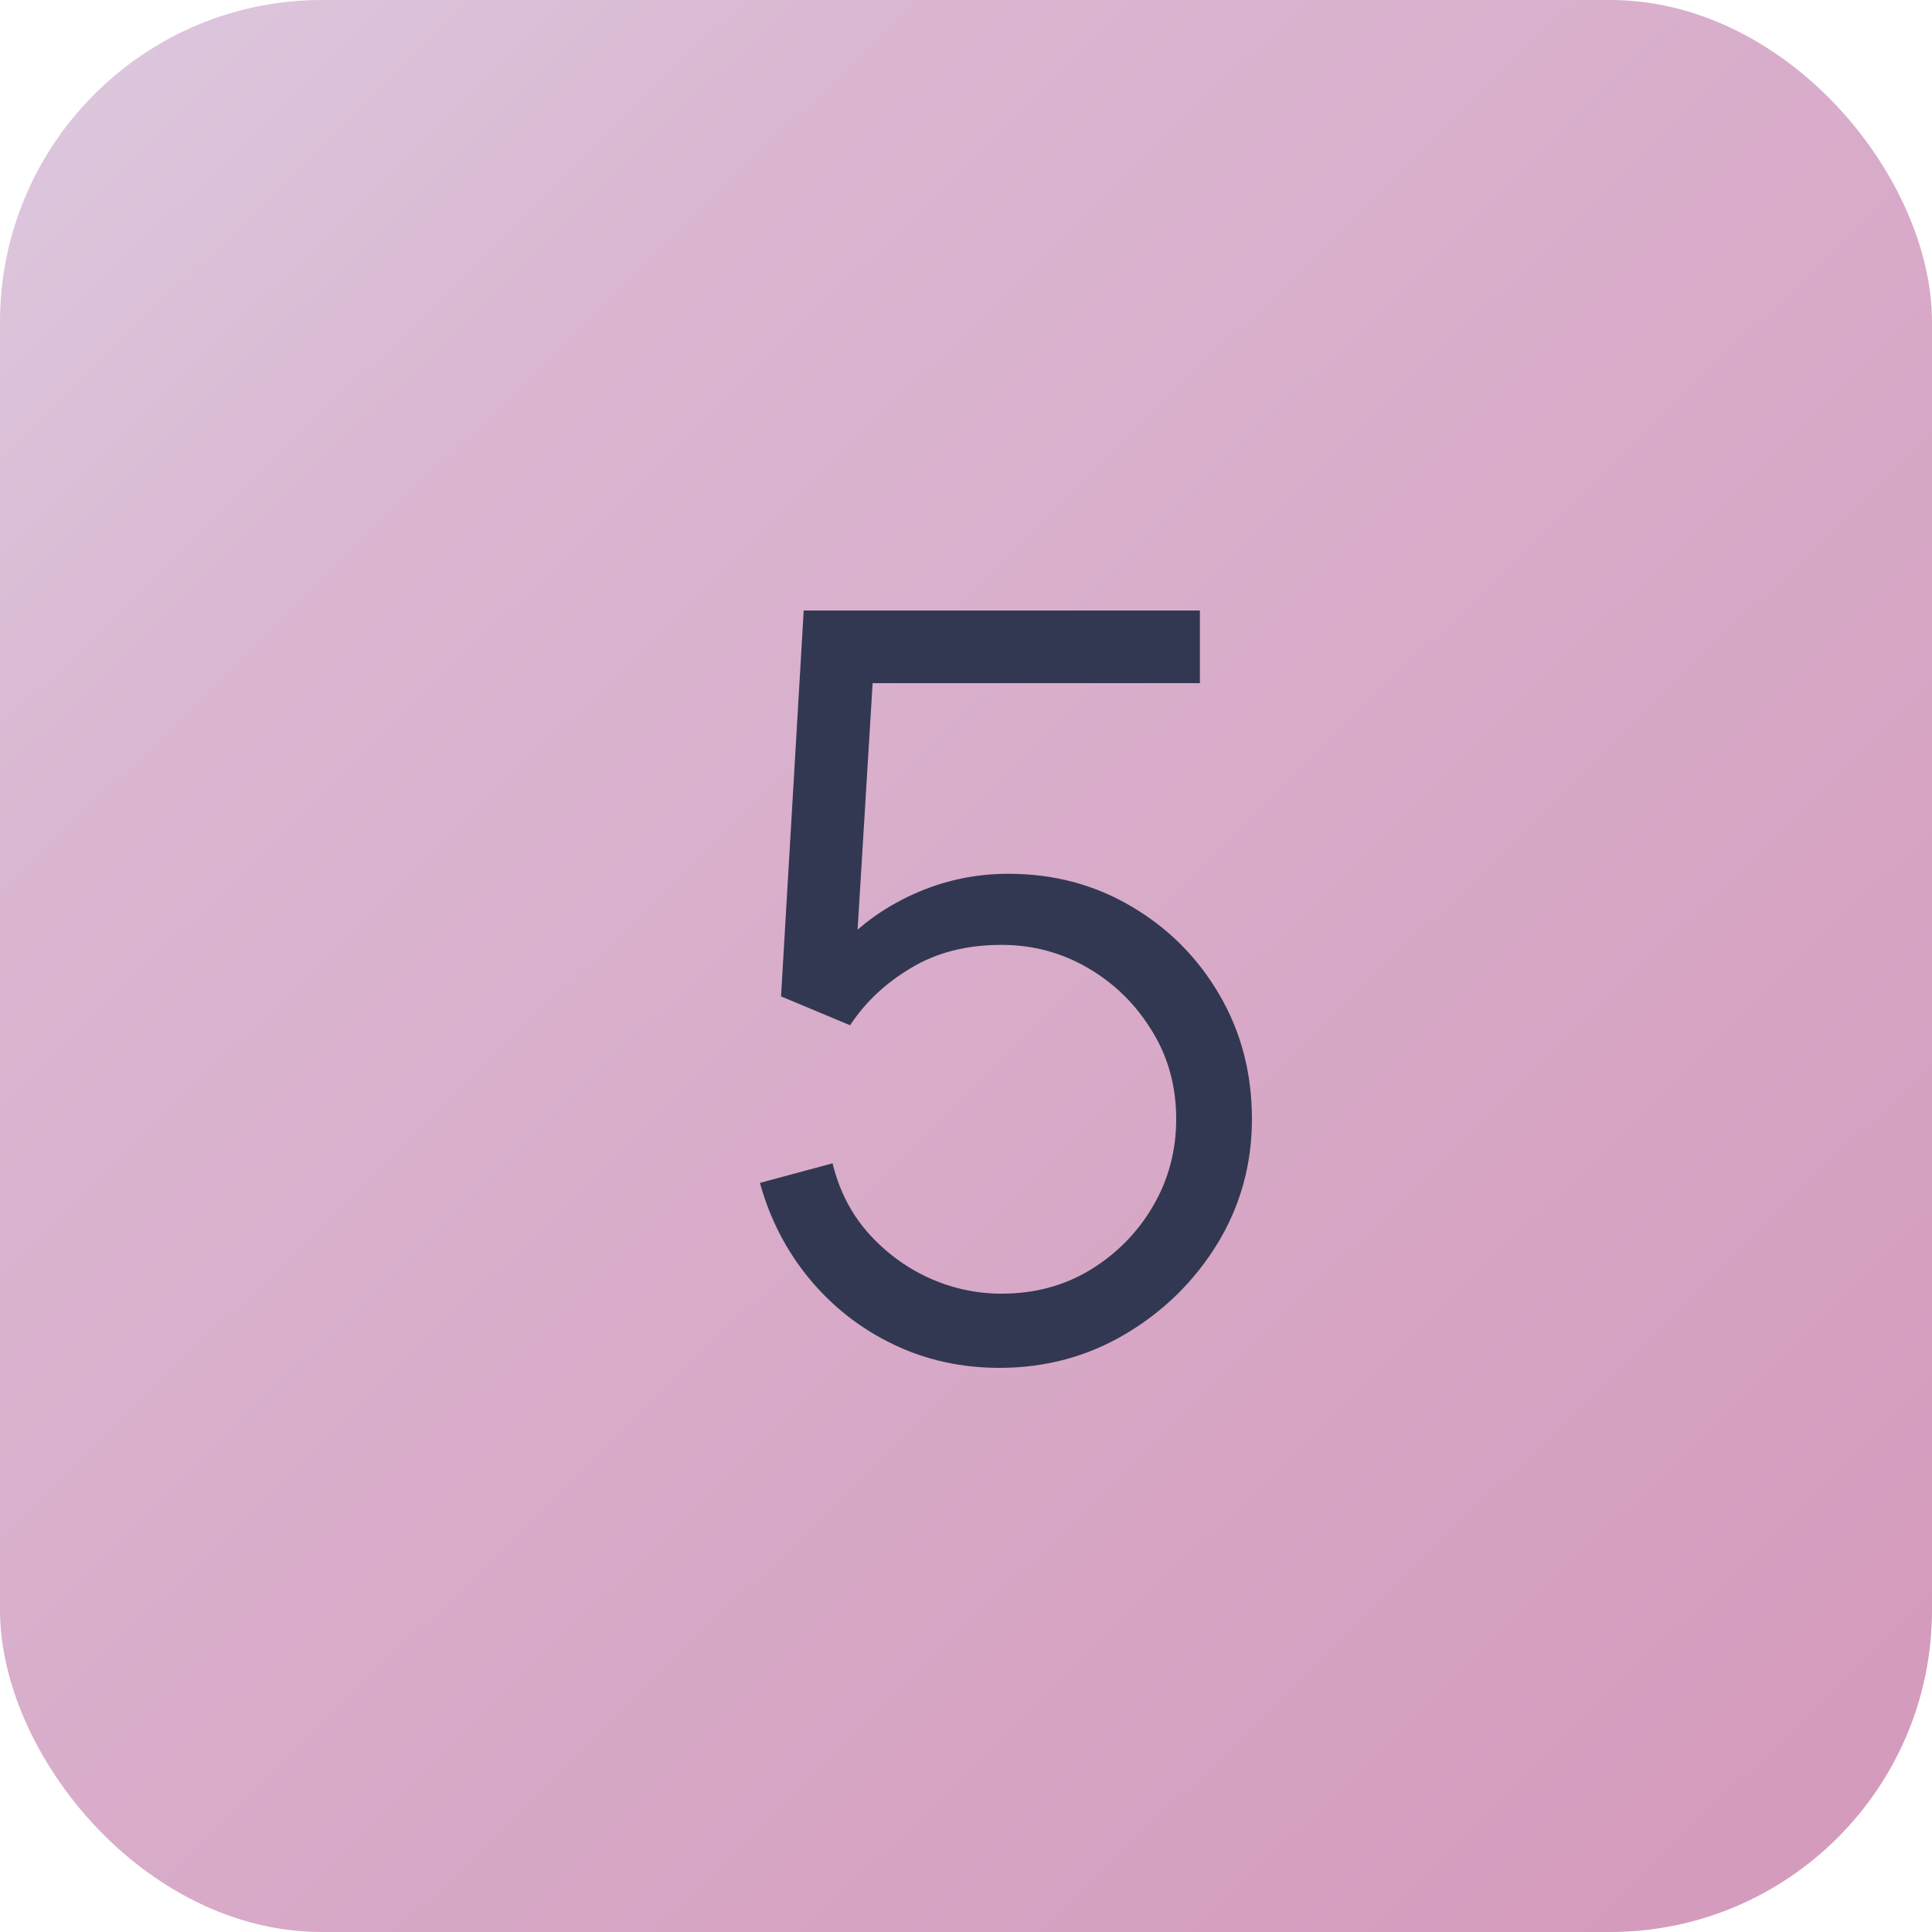
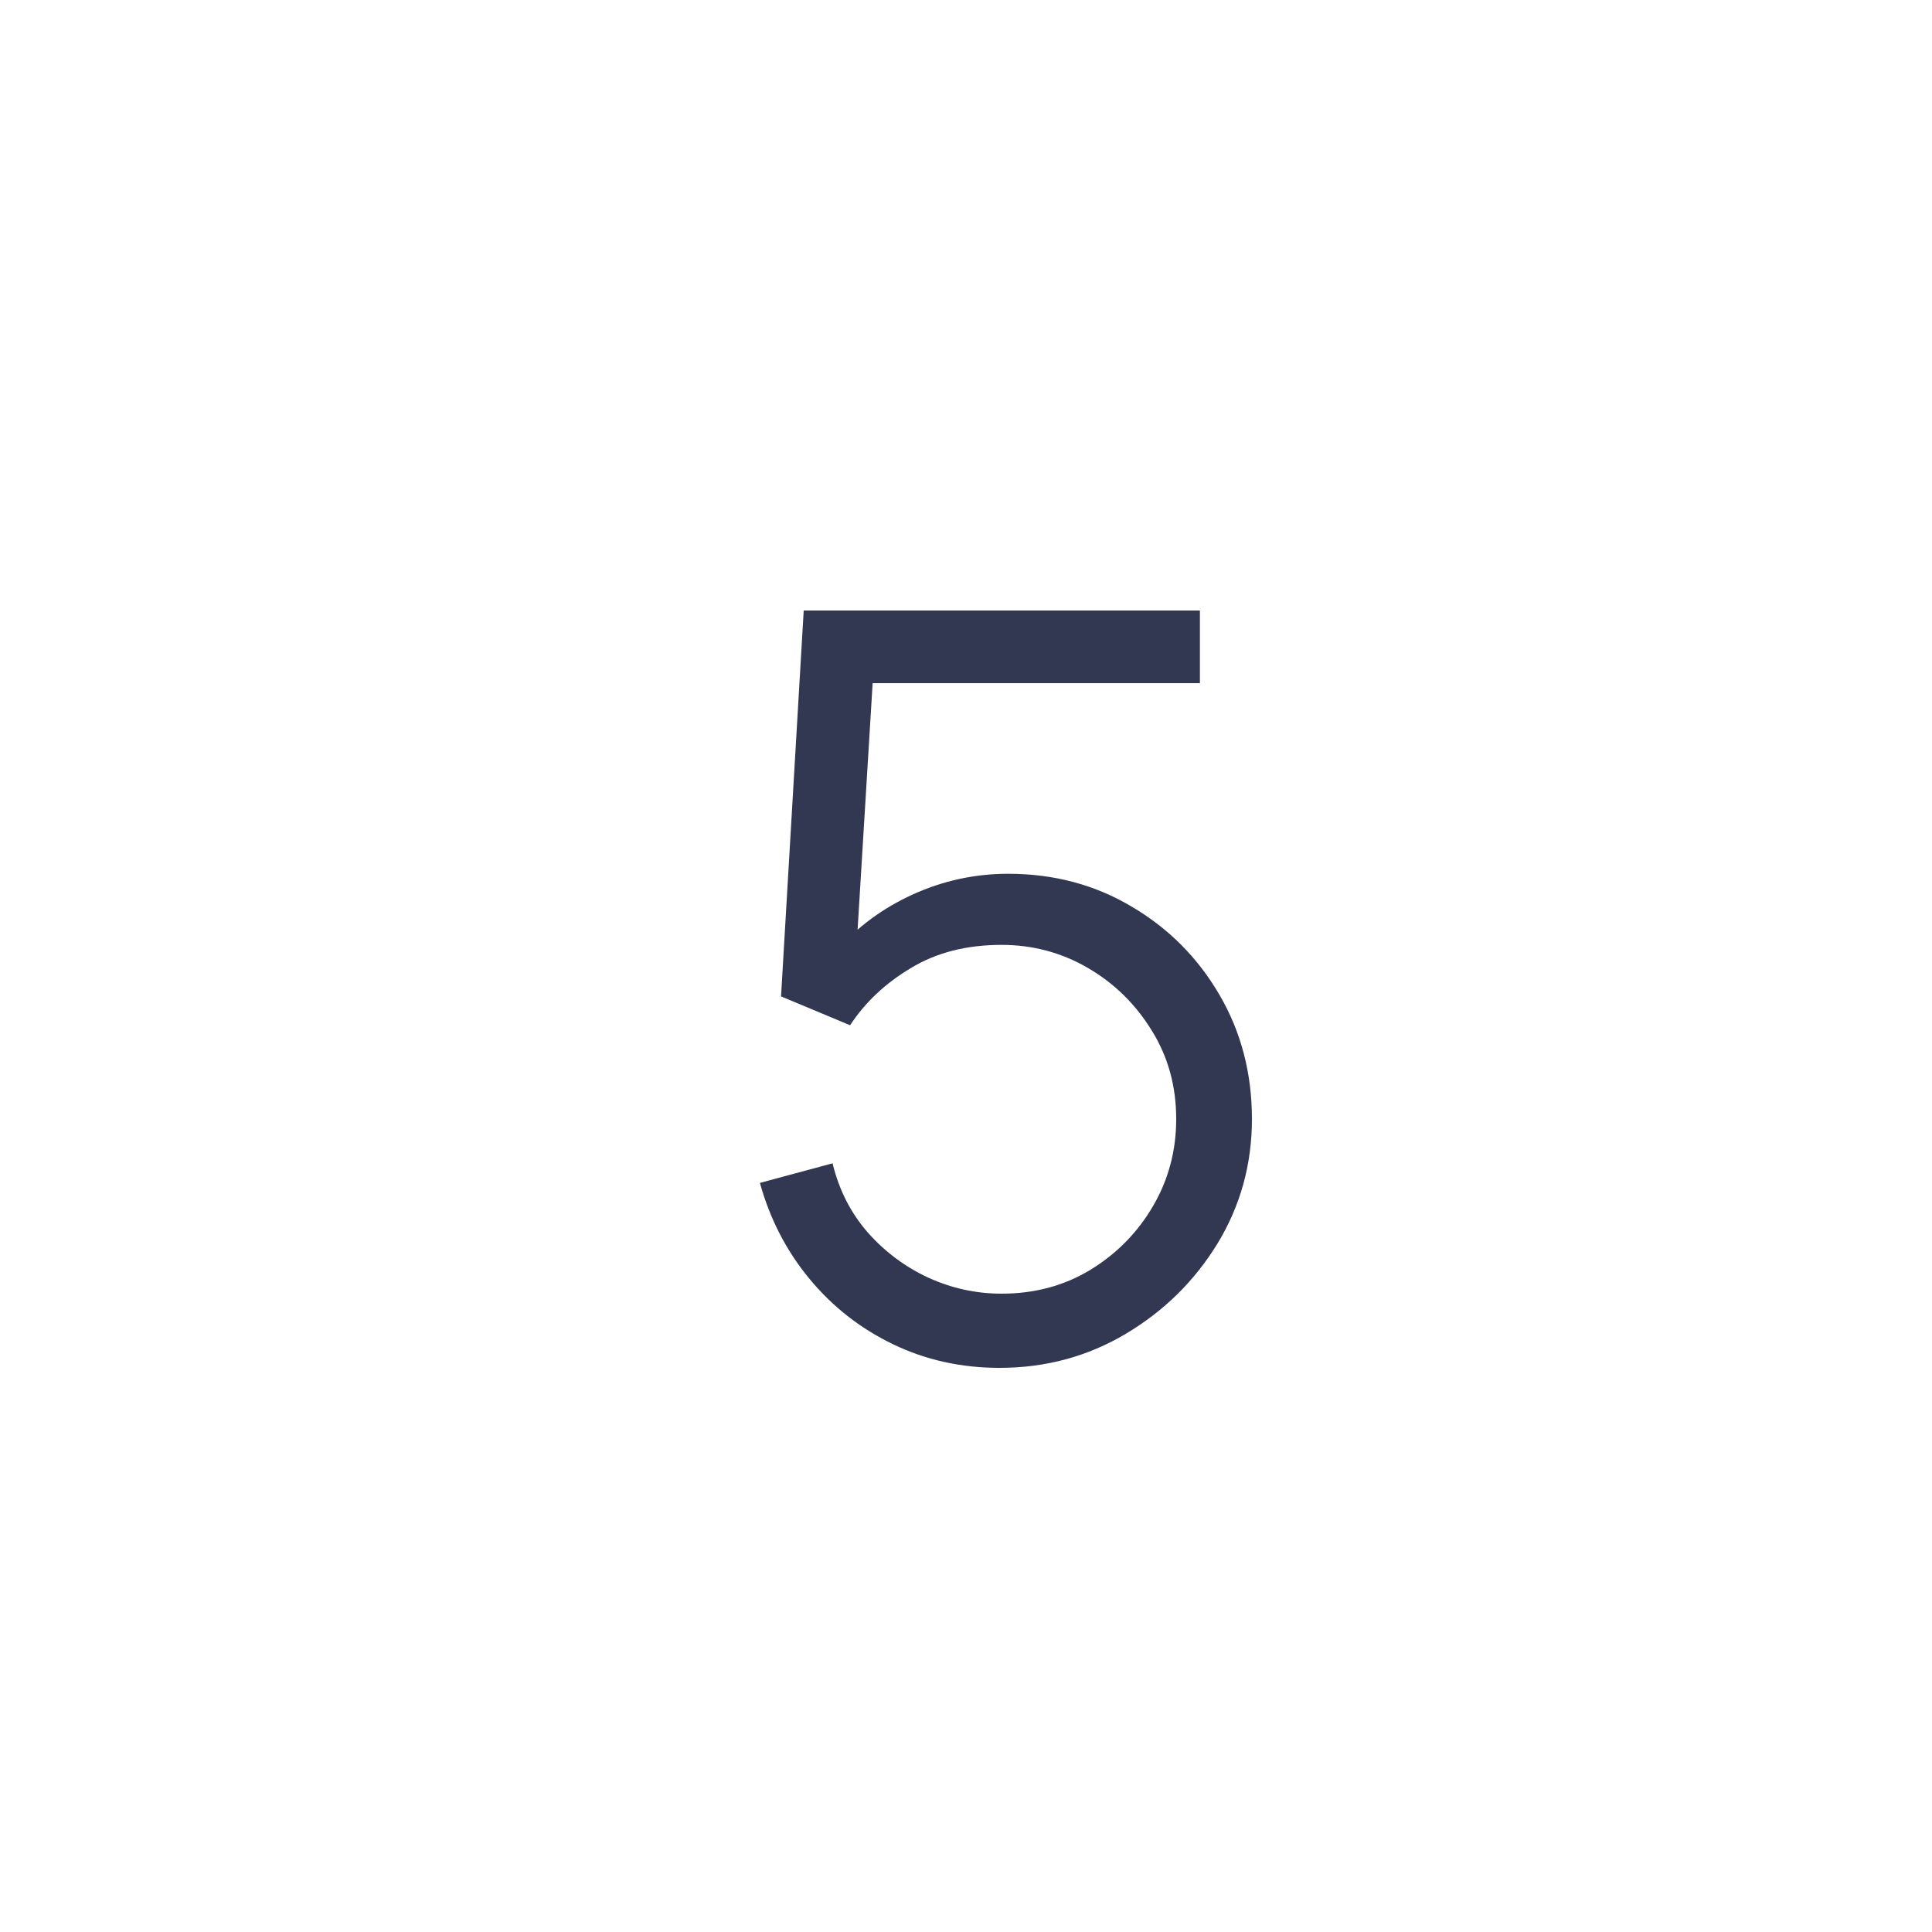
<svg xmlns="http://www.w3.org/2000/svg" width="30" height="30" viewBox="0 0 30 30" fill="none">
-   <rect width="30" height="30" rx="5" fill="url(#paint0_linear_2017_17)" />
  <path d="M15.52 21.24C14.923 21.24 14.371 21.117 13.864 20.872C13.357 20.627 12.925 20.288 12.568 19.856C12.211 19.424 11.955 18.928 11.8 18.368L12.928 18.064C13.029 18.48 13.213 18.84 13.48 19.144C13.747 19.443 14.059 19.675 14.416 19.84C14.779 20.005 15.157 20.088 15.552 20.088C16.064 20.088 16.523 19.965 16.928 19.72C17.339 19.469 17.664 19.139 17.904 18.728C18.144 18.317 18.264 17.867 18.264 17.376C18.264 16.869 18.139 16.413 17.888 16.008C17.637 15.597 17.307 15.272 16.896 15.032C16.485 14.792 16.037 14.672 15.552 14.672C15.008 14.672 14.539 14.792 14.144 15.032C13.749 15.267 13.435 15.563 13.2 15.92L12.128 15.472L12.48 9.48H18.632V10.608H13L13.584 10.056L13.272 15.168L12.976 14.776C13.307 14.397 13.707 14.101 14.176 13.888C14.645 13.675 15.139 13.568 15.656 13.568C16.365 13.568 17.005 13.739 17.576 14.08C18.147 14.416 18.6 14.872 18.936 15.448C19.272 16.024 19.44 16.667 19.44 17.376C19.44 18.08 19.261 18.725 18.904 19.312C18.547 19.893 18.072 20.36 17.48 20.712C16.888 21.064 16.235 21.24 15.52 21.24Z" fill="#323852" />
  <defs>
    <linearGradient id="paint0_linear_2017_17" x1="34.466" y1="38.734" x2="-4.751" y2="-1.438" gradientUnits="userSpaceOnUse">
      <stop offset="0.224" stop-color="#D59BBD" />
      <stop offset="0.756" stop-color="#DAB7D2" />
      <stop offset="1" stop-color="#DED3E6" />
    </linearGradient>
  </defs>
</svg>